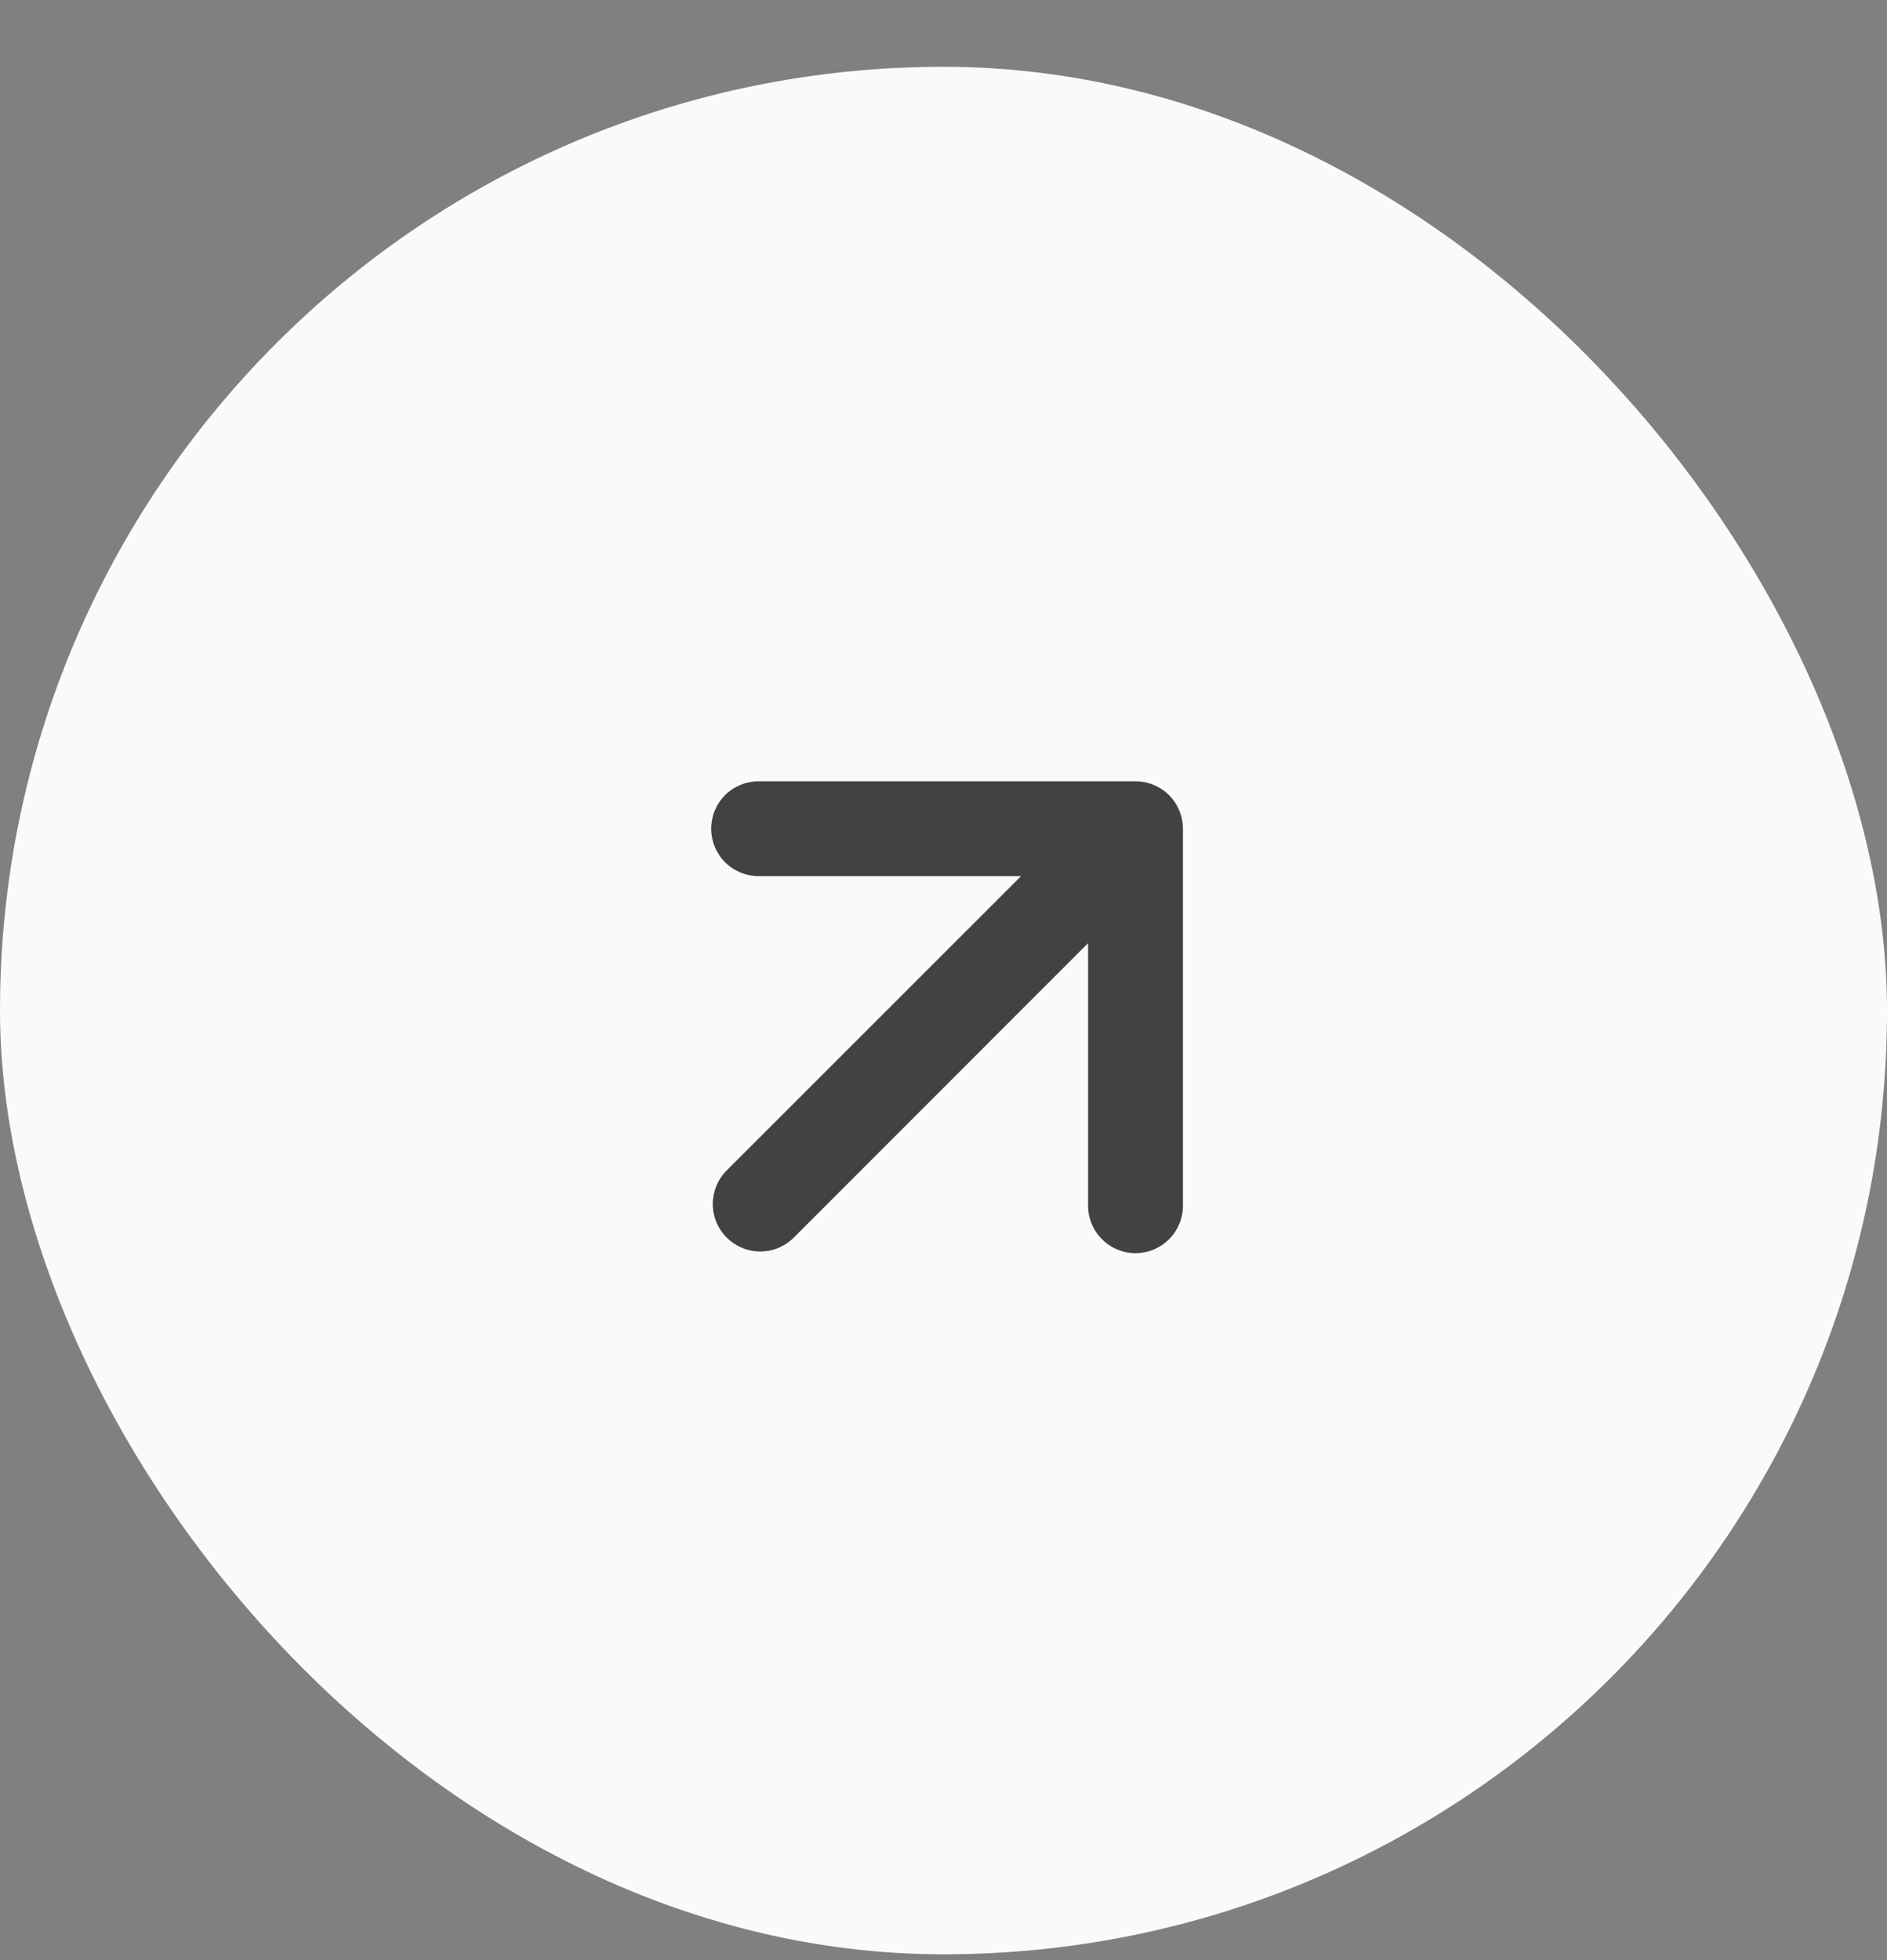
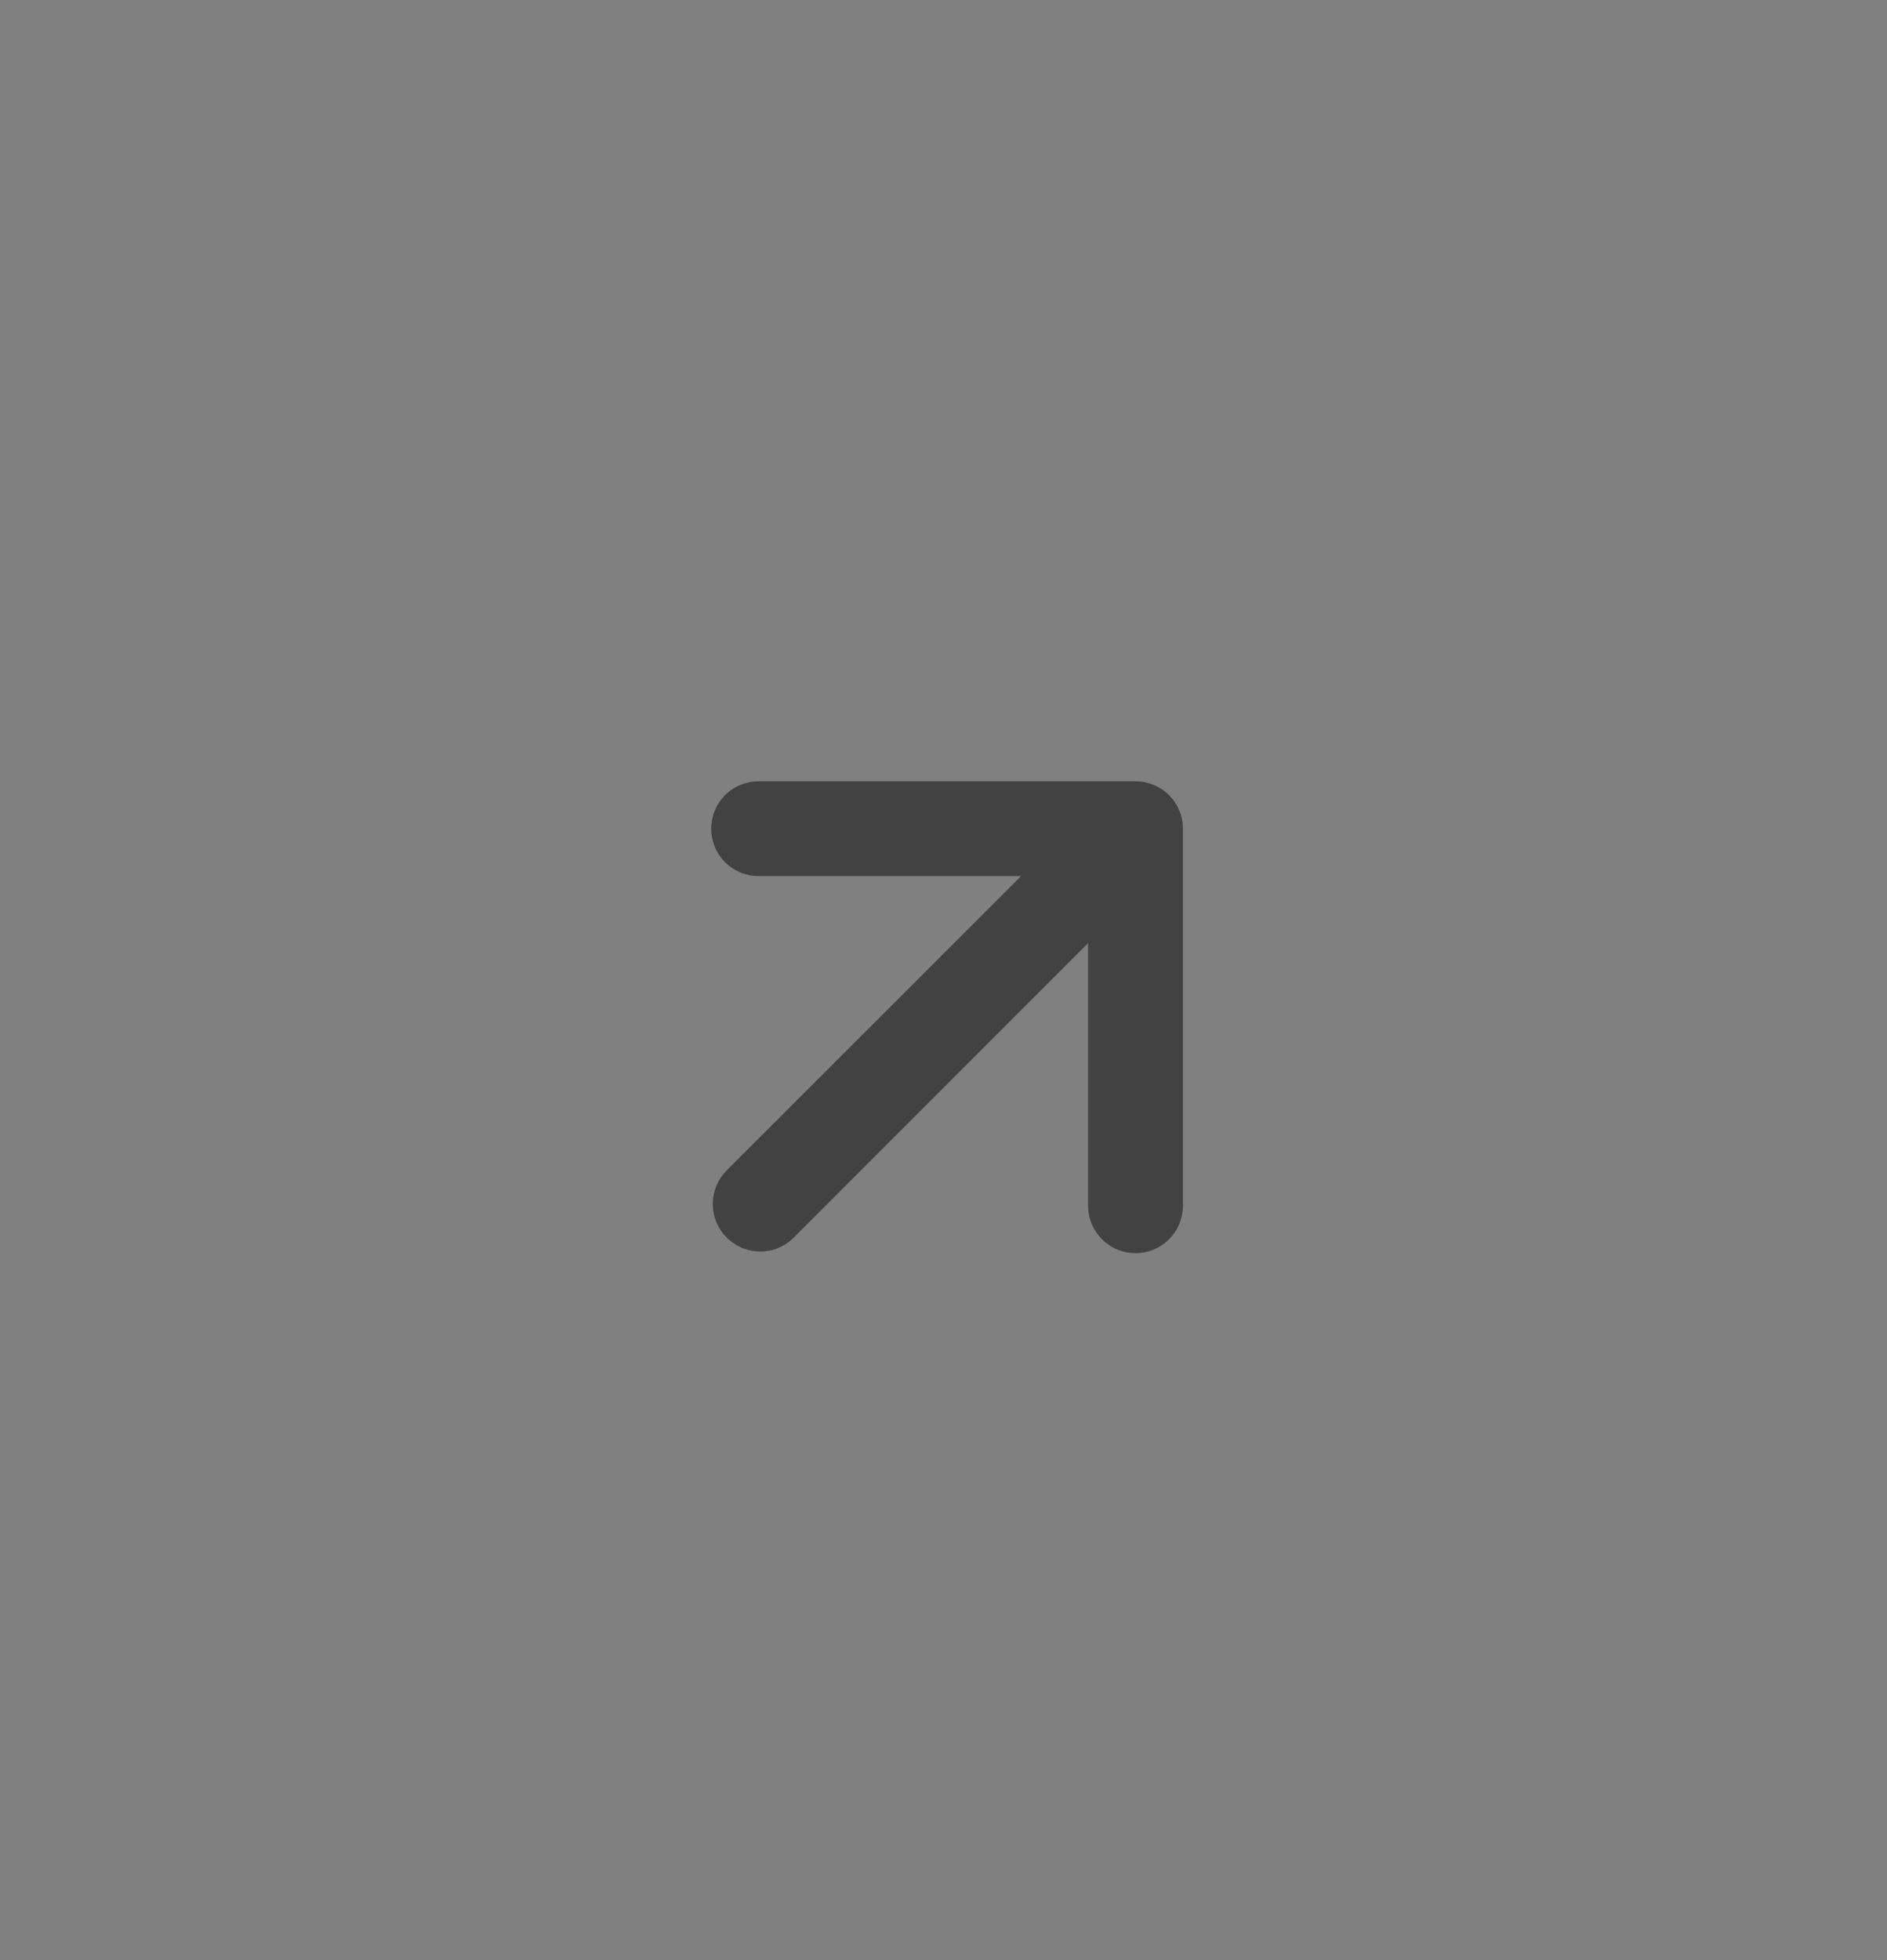
<svg xmlns="http://www.w3.org/2000/svg" width="26" height="27" viewBox="0 0 26 27" fill="none">
  <rect x="0" y="0" width="26" height="27" fill="#808080" stroke="none" />
-   <rect y="0.92" width="26" height="26" rx="13" fill="#FBFAF8" />
  <path fill-rule="evenodd" clip-rule="evenodd" d="M10.013 16.122C9.89 16.245 9.821 16.412 9.821 16.585C9.821 16.759 9.89 16.925 10.013 17.047C10.136 17.17 10.302 17.239 10.476 17.239C10.649 17.239 10.815 17.17 10.938 17.047L14.992 12.992L14.992 16.608C14.992 16.782 15.061 16.948 15.184 17.07C15.306 17.193 15.472 17.262 15.646 17.262C15.819 17.262 15.985 17.193 16.108 17.07C16.23 16.948 16.299 16.782 16.299 16.608L16.299 11.415C16.299 11.242 16.23 11.076 16.108 10.953C15.985 10.831 15.819 10.762 15.646 10.762L10.452 10.762C10.279 10.762 10.113 10.831 9.99 10.953C9.868 11.076 9.799 11.242 9.799 11.415C9.799 11.588 9.868 11.754 9.99 11.877C10.113 11.999 10.279 12.068 10.452 12.068L14.069 12.068L10.013 16.122Z" fill="#424242" />
</svg>